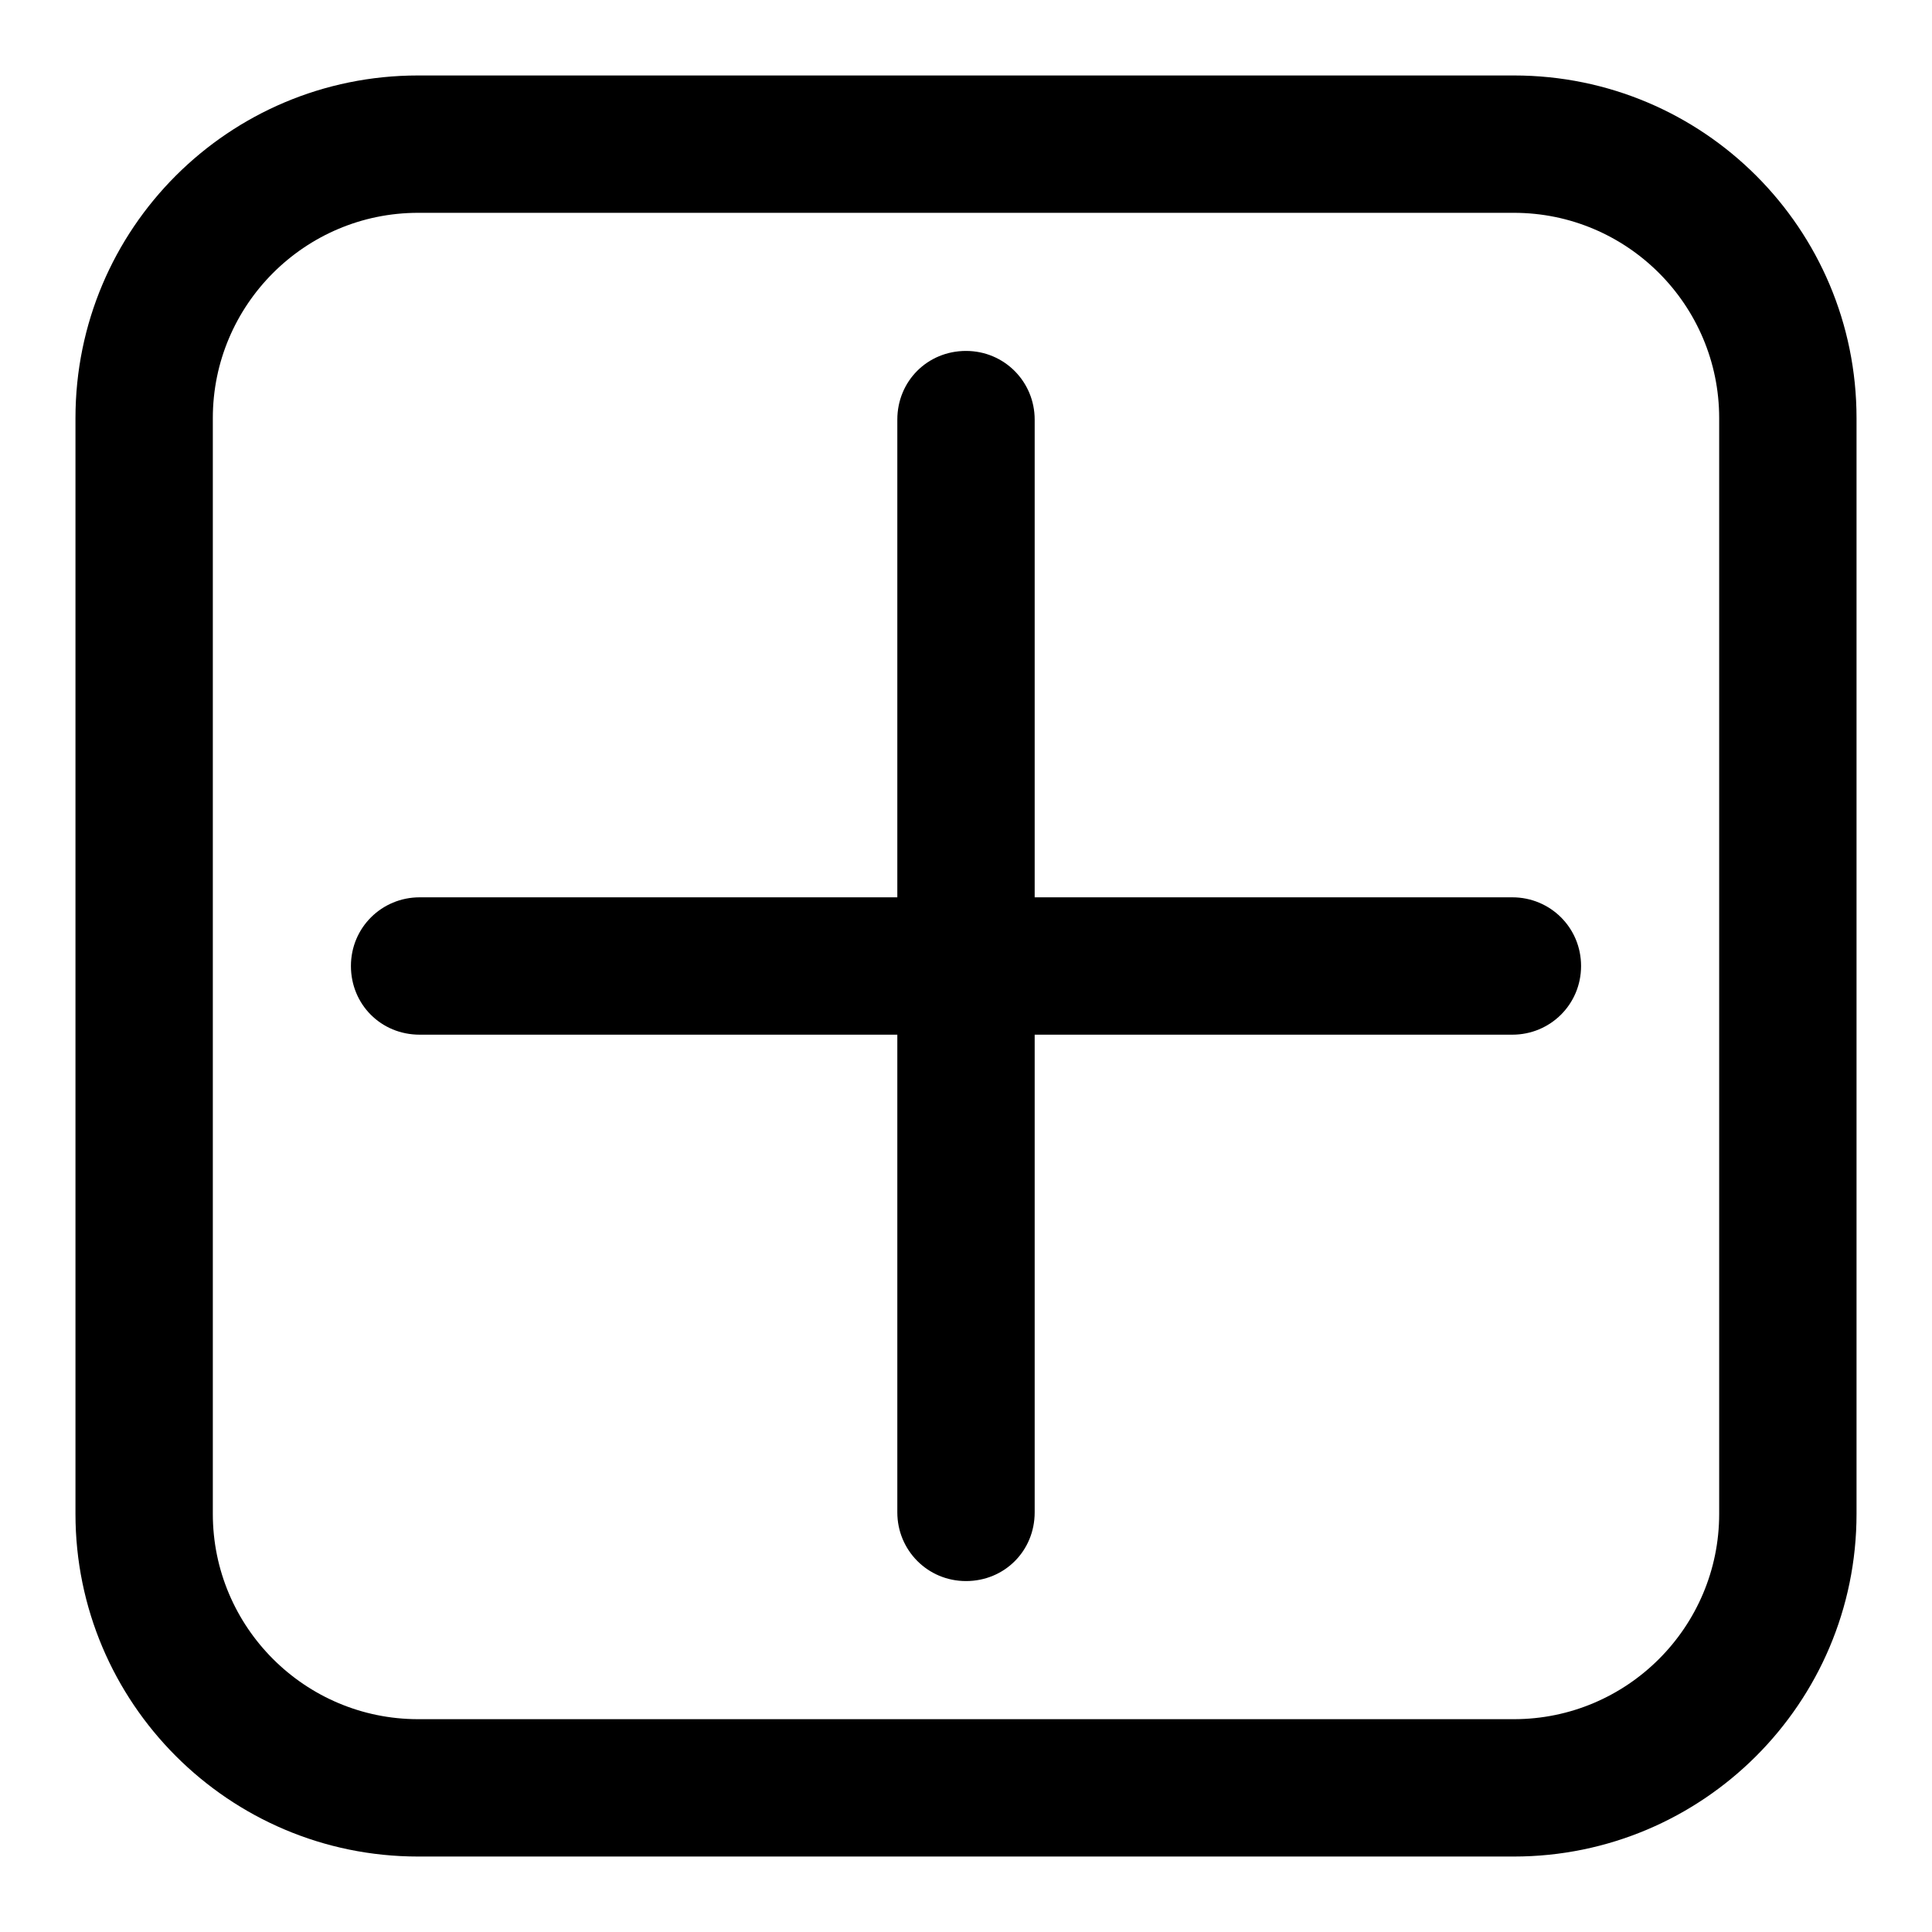
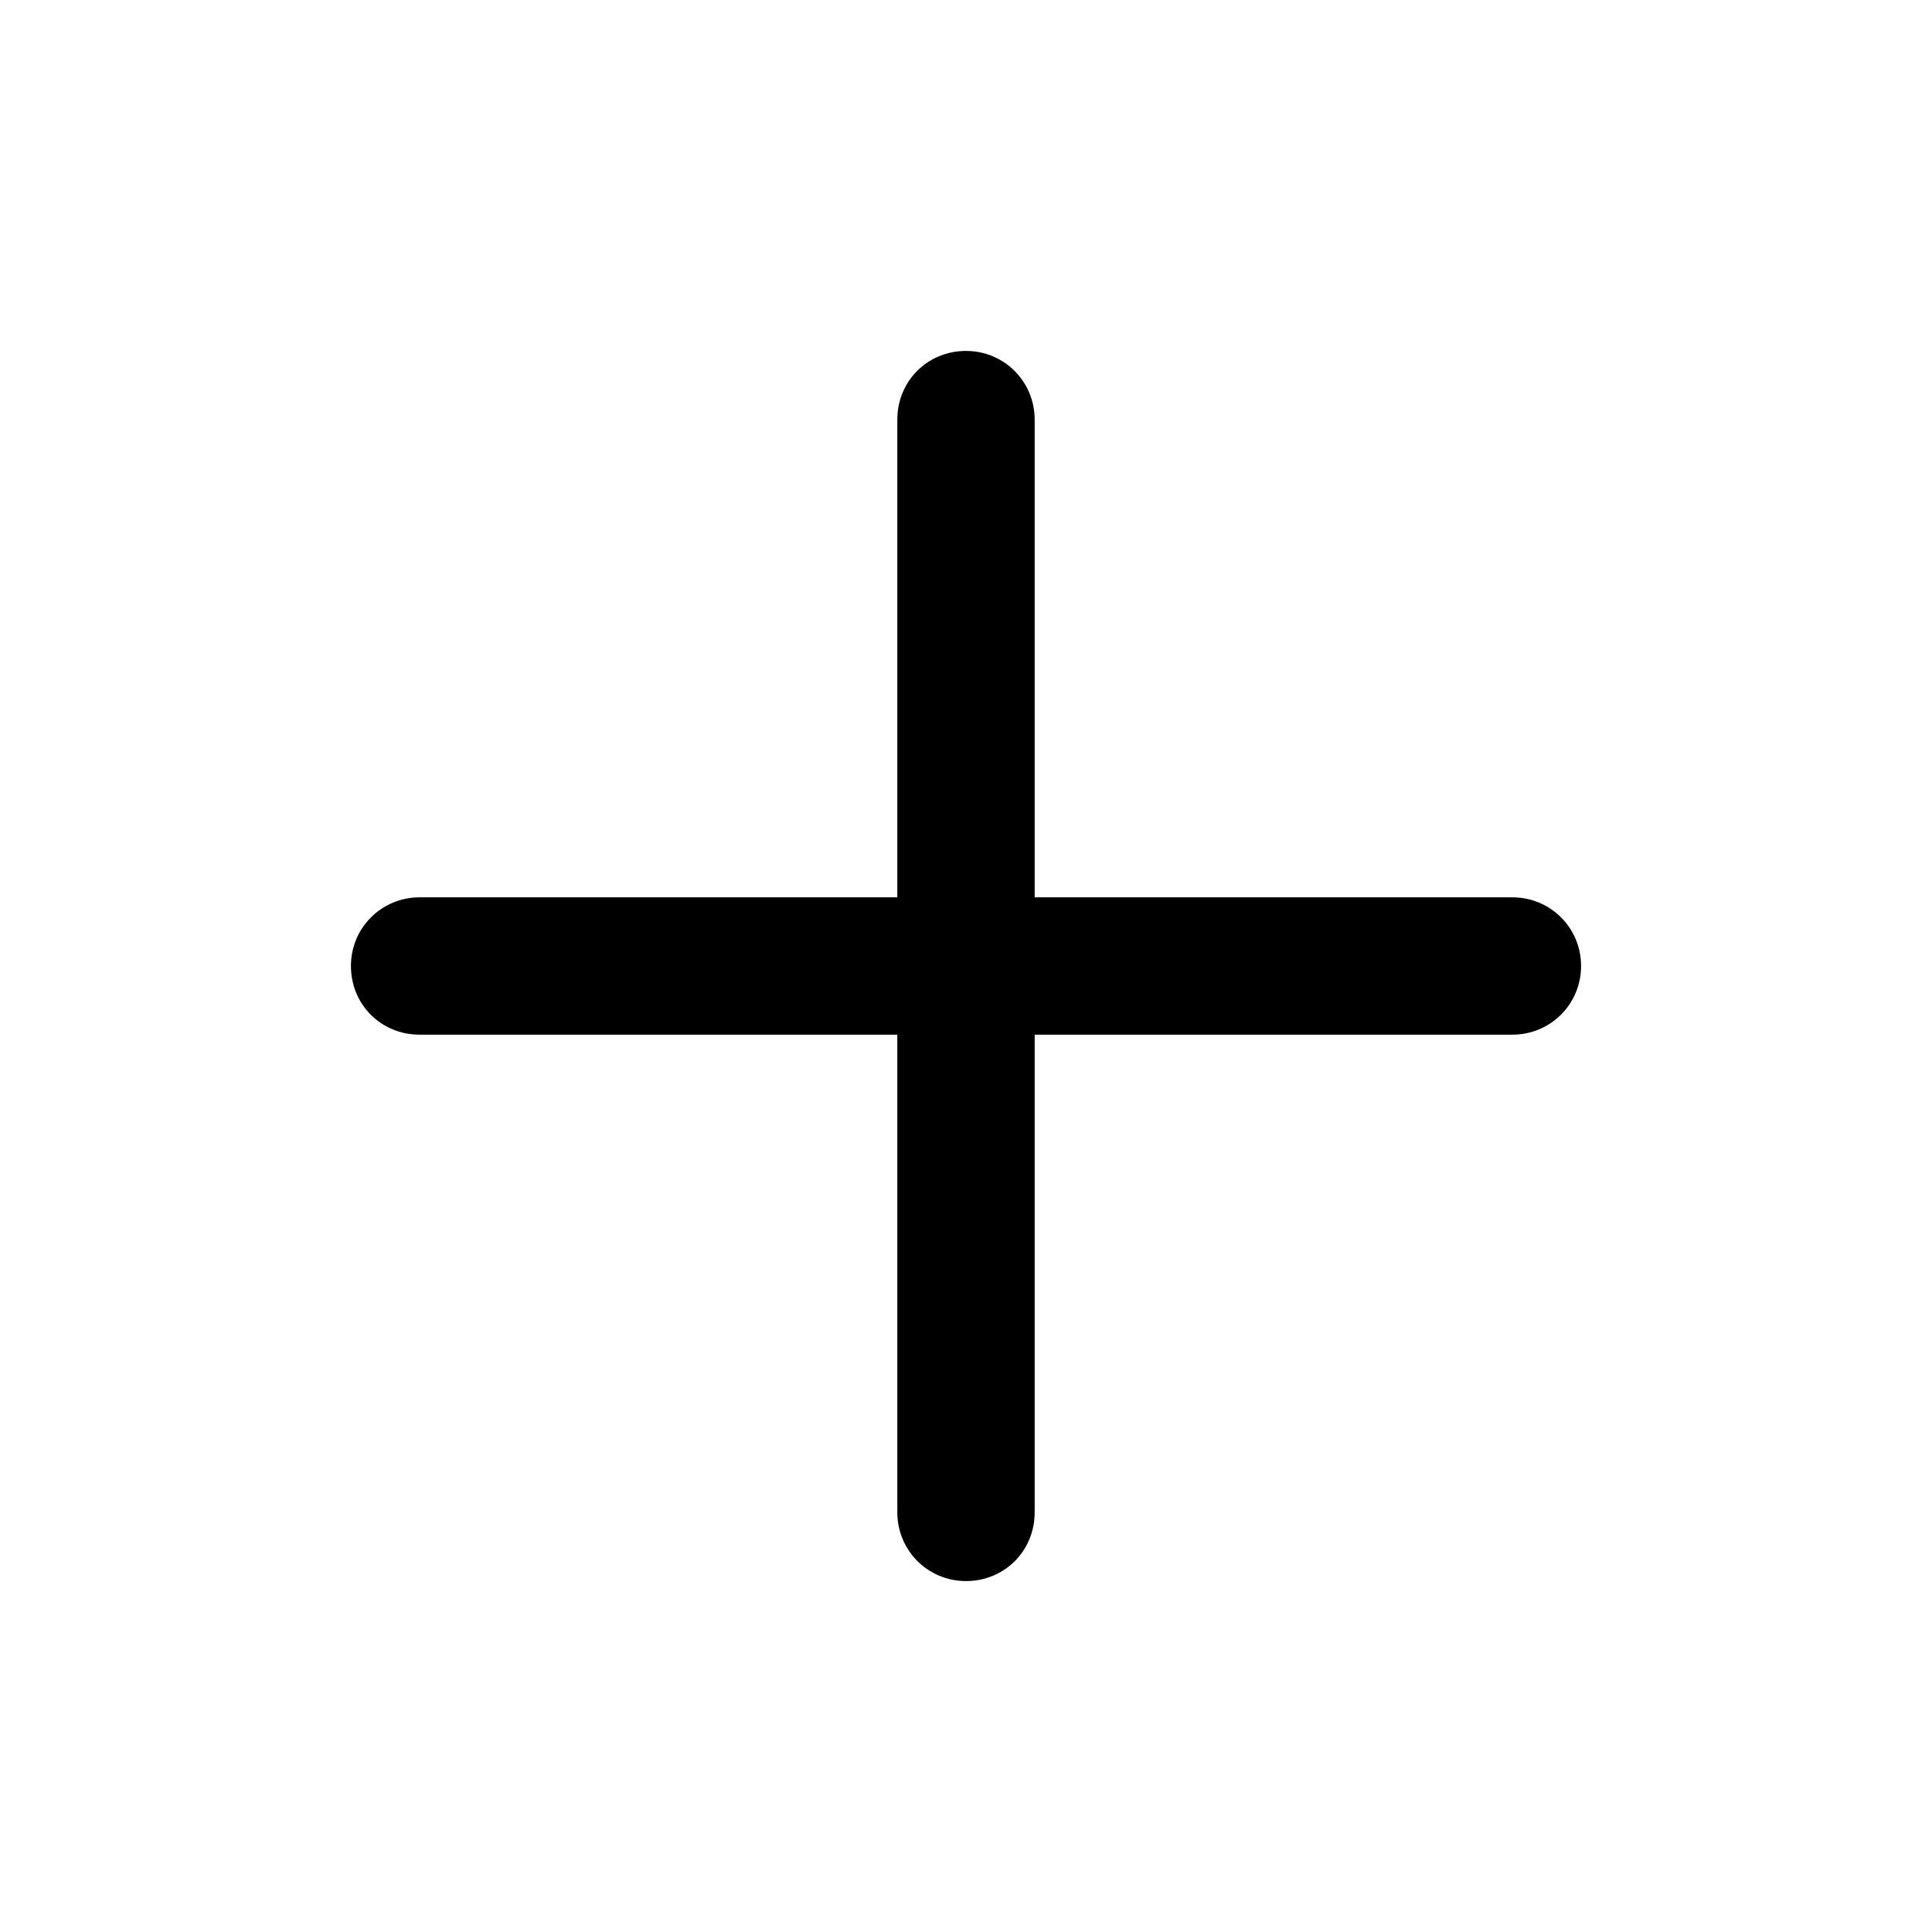
<svg xmlns="http://www.w3.org/2000/svg" version="1.1" x="0px" y="0px" viewBox="0 0 256 256" enable-background="new 0 0 256 256" xml:space="preserve">
  <g>
    <g>
-       <path fill="#000000" d="M200.6,10H55.4C30.3,10,10,30.3,10,55.4v145.2c0,25,20.3,45.4,45.4,45.4h145.2c25,0,45.4-20.3,45.4-45.4V55.4C246,30.3,225.7,10,200.6,10z M227.8,200.6c0,15-12.2,27.2-27.2,27.2H55.4c-15,0-27.2-12.2-27.2-27.2V55.4c0-15,12.2-27.2,27.2-27.2h145.2c15,0,27.2,12.2,27.2,27.2V200.6z" />
      <path fill="#000000" d="M200.4,118.9h-63.3V55.6c0-5-4-9.1-9.1-9.1s-9.1,4-9.1,9.1v63.3H55.6c-5,0-9.1,4-9.1,9.1s4,9.1,9.1,9.1h63.3v63.3c0,5,4,9.1,9.1,9.1s9.1-4,9.1-9.1v-63.3h63.3c5,0,9.1-4,9.1-9.1S205.4,118.9,200.4,118.9z" />
    </g>
  </g>
</svg>